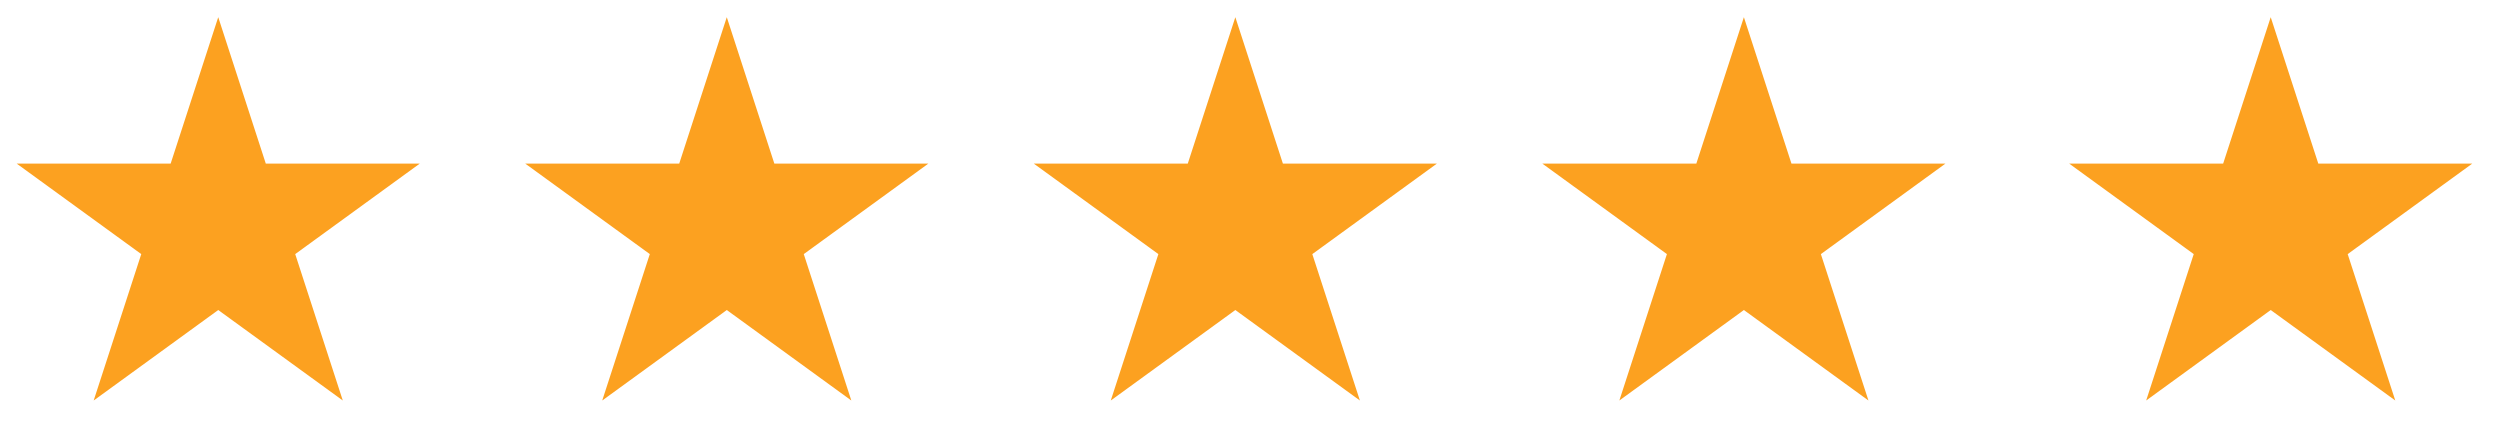
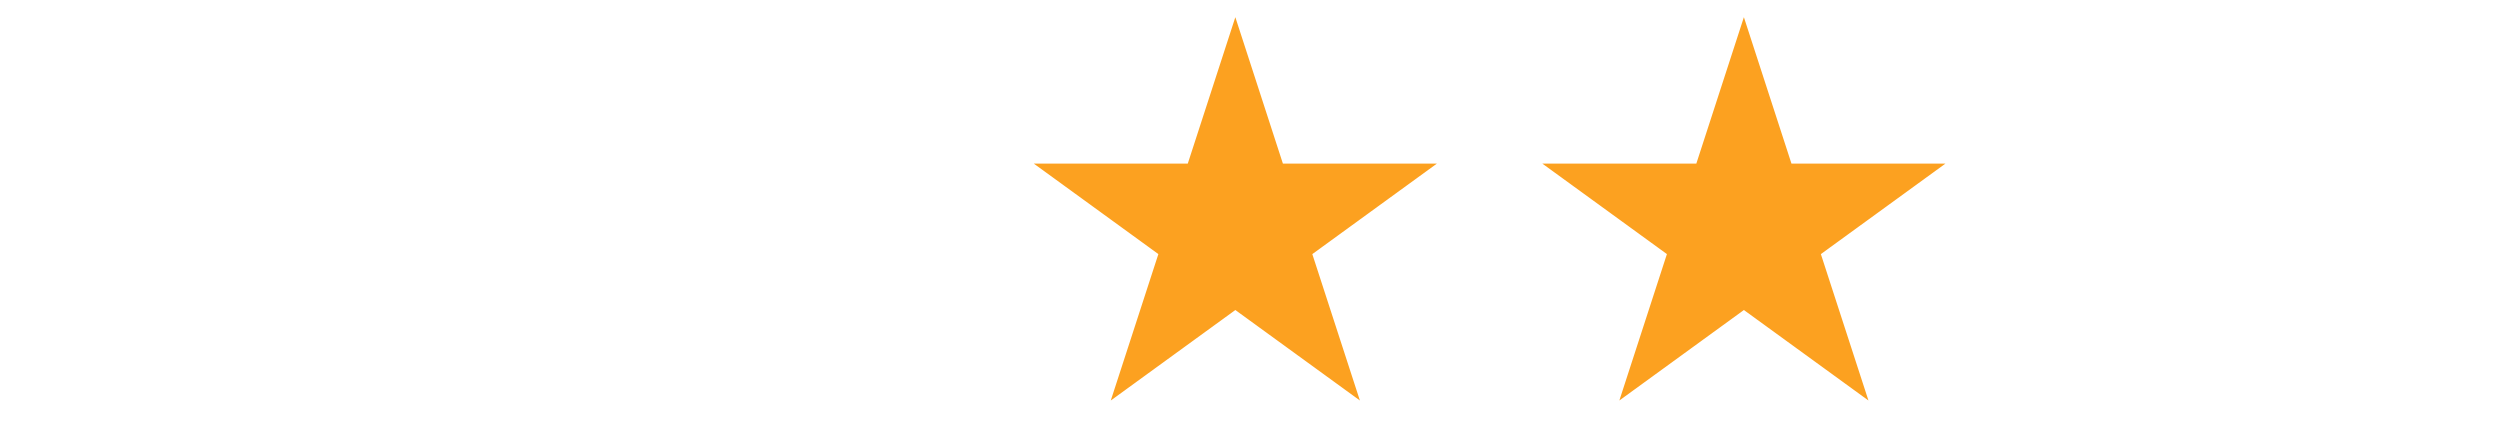
<svg xmlns="http://www.w3.org/2000/svg" width="119" height="21" viewBox="0 0 119 21" fill="none">
-   <path d="M10.388 0.818L12.652 7.788L19.98 7.788L14.052 12.095L16.317 19.064L10.388 14.757L4.459 19.064L6.724 12.095L0.795 7.788L8.123 7.788L10.388 0.818Z" fill="#FCA120" />
-   <path d="M34.595 0.818L36.859 7.788L44.188 7.788L38.259 12.095L40.523 19.064L34.595 14.757L28.666 19.064L30.931 12.095L25.002 7.788L32.331 7.788L34.595 0.818Z" fill="#FCA120" />
  <path d="M58.802 0.818L61.066 7.788L68.395 7.788L62.466 12.095L64.731 19.064L58.802 14.757L52.873 19.064L55.138 12.095L49.209 7.788L56.538 7.788L58.802 0.818Z" fill="#FCA120" />
  <path d="M83.009 0.818L85.274 7.788L92.602 7.788L86.673 12.095L88.938 19.064L83.009 14.757L77.081 19.064L79.345 12.095L73.416 7.788L80.745 7.788L83.009 0.818Z" fill="#FCA120" />
-   <path d="M108.086 0.818L110.351 7.788L117.679 7.788L111.75 12.095L114.015 19.064L108.086 14.757L102.158 19.064L104.422 12.095L98.494 7.788L105.822 7.788L108.086 0.818Z" fill="#FCA120" />
</svg>